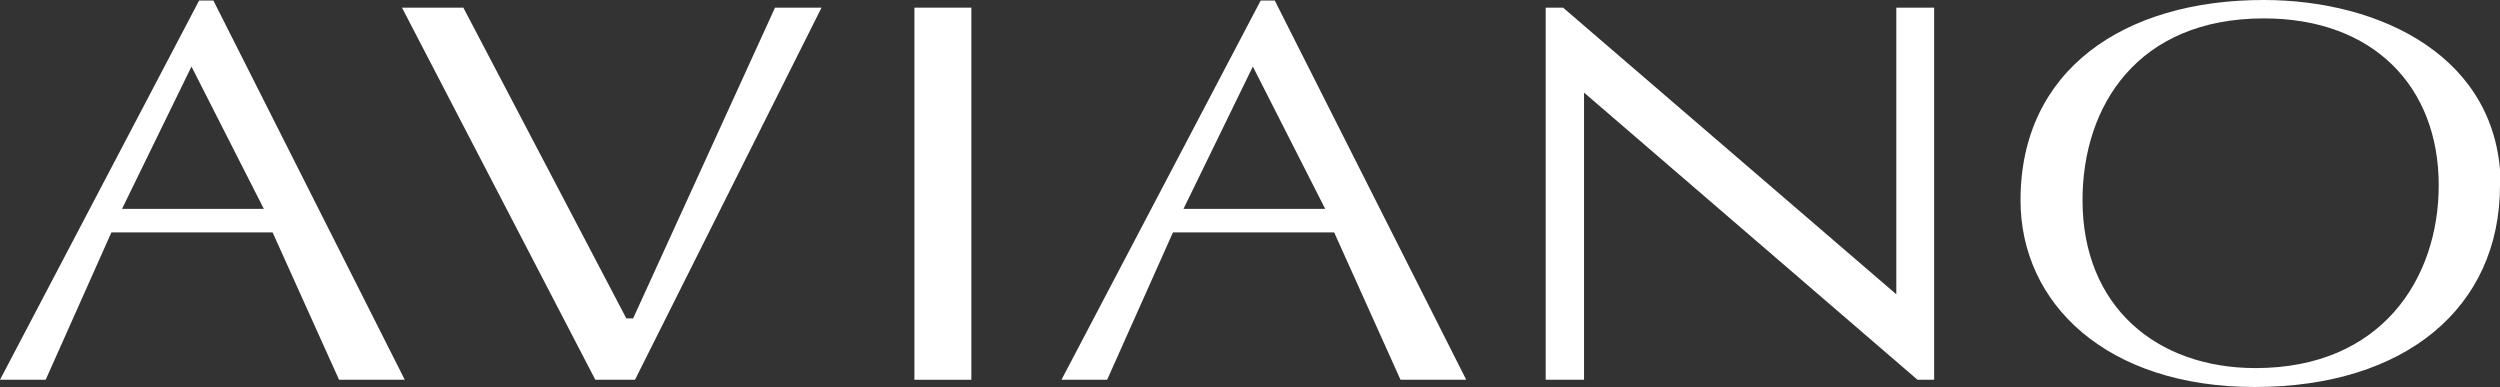
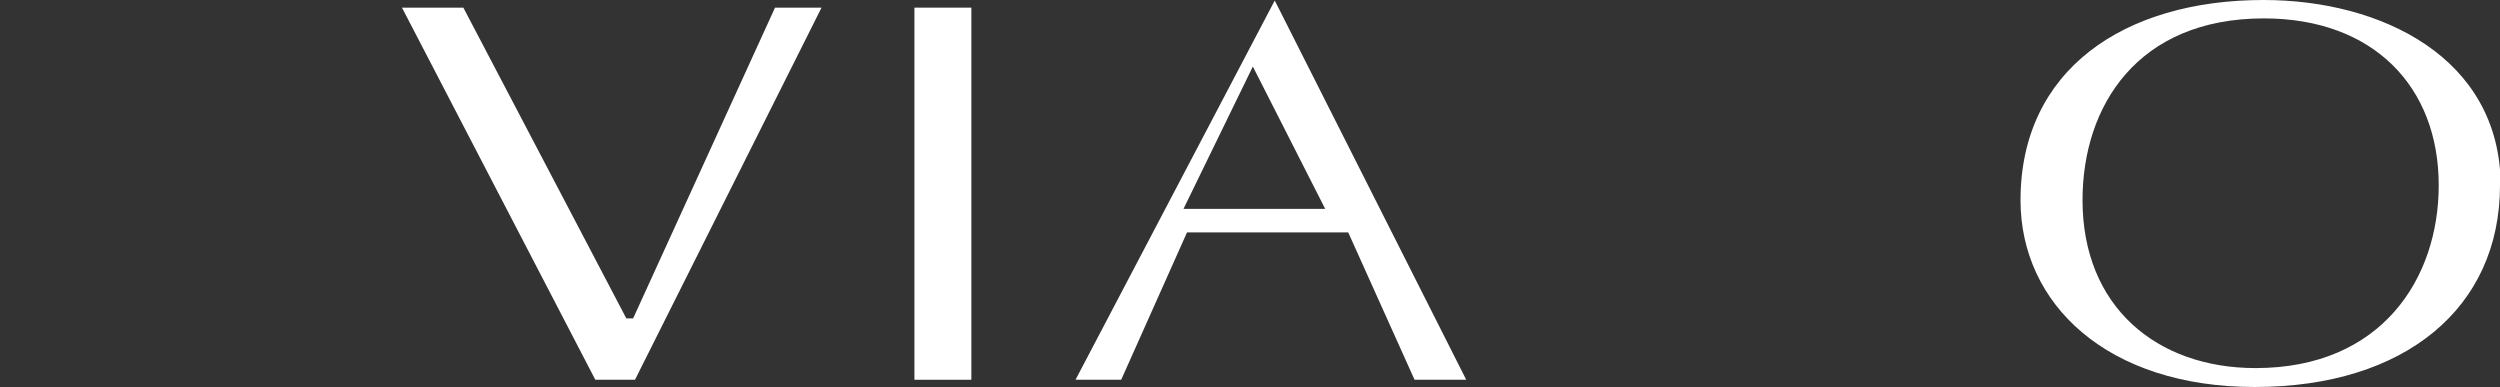
<svg xmlns="http://www.w3.org/2000/svg" viewBox="0 0 241.93 37.45">
  <rect x="0" y="0" width="241.93" height="37.45" fill="#333333" stroke="none" />
  <defs>
    <style>.cls-1{fill:#fff;}</style>
  </defs>
  <g id="Ebene_2" data-name="Ebene 2">
    <g id="Ebene_1-2" data-name="Ebene 1">
-       <path class="cls-1" d="M25.52,20.21H11.81L18.53,6.44l7,13.77ZM39.17,36.75,20.65.05H19.27L0,36.75H4.42l6.36-14.26h15.6l6.43,14.26Z" />
      <polygon class="cls-1" points="79.5 0.74 75 0.74 61.27 30.81 60.61 30.81 44.84 0.74 38.9 0.74 57.61 36.75 61.45 36.75 79.5 0.74 79.5 0.74" />
      <polygon class="cls-1" points="94 0.74 88.49 0.74 88.49 36.75 94 36.75 94 0.74 94 0.74" />
-       <path class="cls-1" d="M128.24,20.21H114.53l6.71-13.77,7,13.77Zm13.65,16.54L123.36.05H122l-19.28,36.7h4.42l6.37-14.26h15.6l6.42,14.26Z" />
-       <polygon class="cls-1" points="187.17 36.75 187.17 0.74 183.51 0.74 183.51 28.48 151.26 0.74 149.58 0.74 149.58 36.75 153.29 36.75 153.29 8.96 185.56 36.75 187.17 36.75 187.17 36.75" />
+       <path class="cls-1" d="M128.24,20.21H114.53l6.71-13.77,7,13.77Zm13.65,16.54L123.36.05l-19.28,36.7h4.42l6.37-14.26h15.6l6.42,14.26Z" />
      <path class="cls-1" d="M236,17.93c0,9-5.51,17.69-17.72,17.69-9.58,0-16.75-5.95-16.75-16.25,0-9.12,5.33-17.59,17.55-17.59C229.66,1.78,236,8.37,236,17.93Zm6,0C241.93,5.55,230.41,0,219.05,0c-13.54,0-23.52,6.79-23.52,19.37,0,10.05,8.38,18.08,22.66,18.08,14.57,0,23.74-7.68,23.74-19.52Z" />
    </g>
  </g>
</svg>